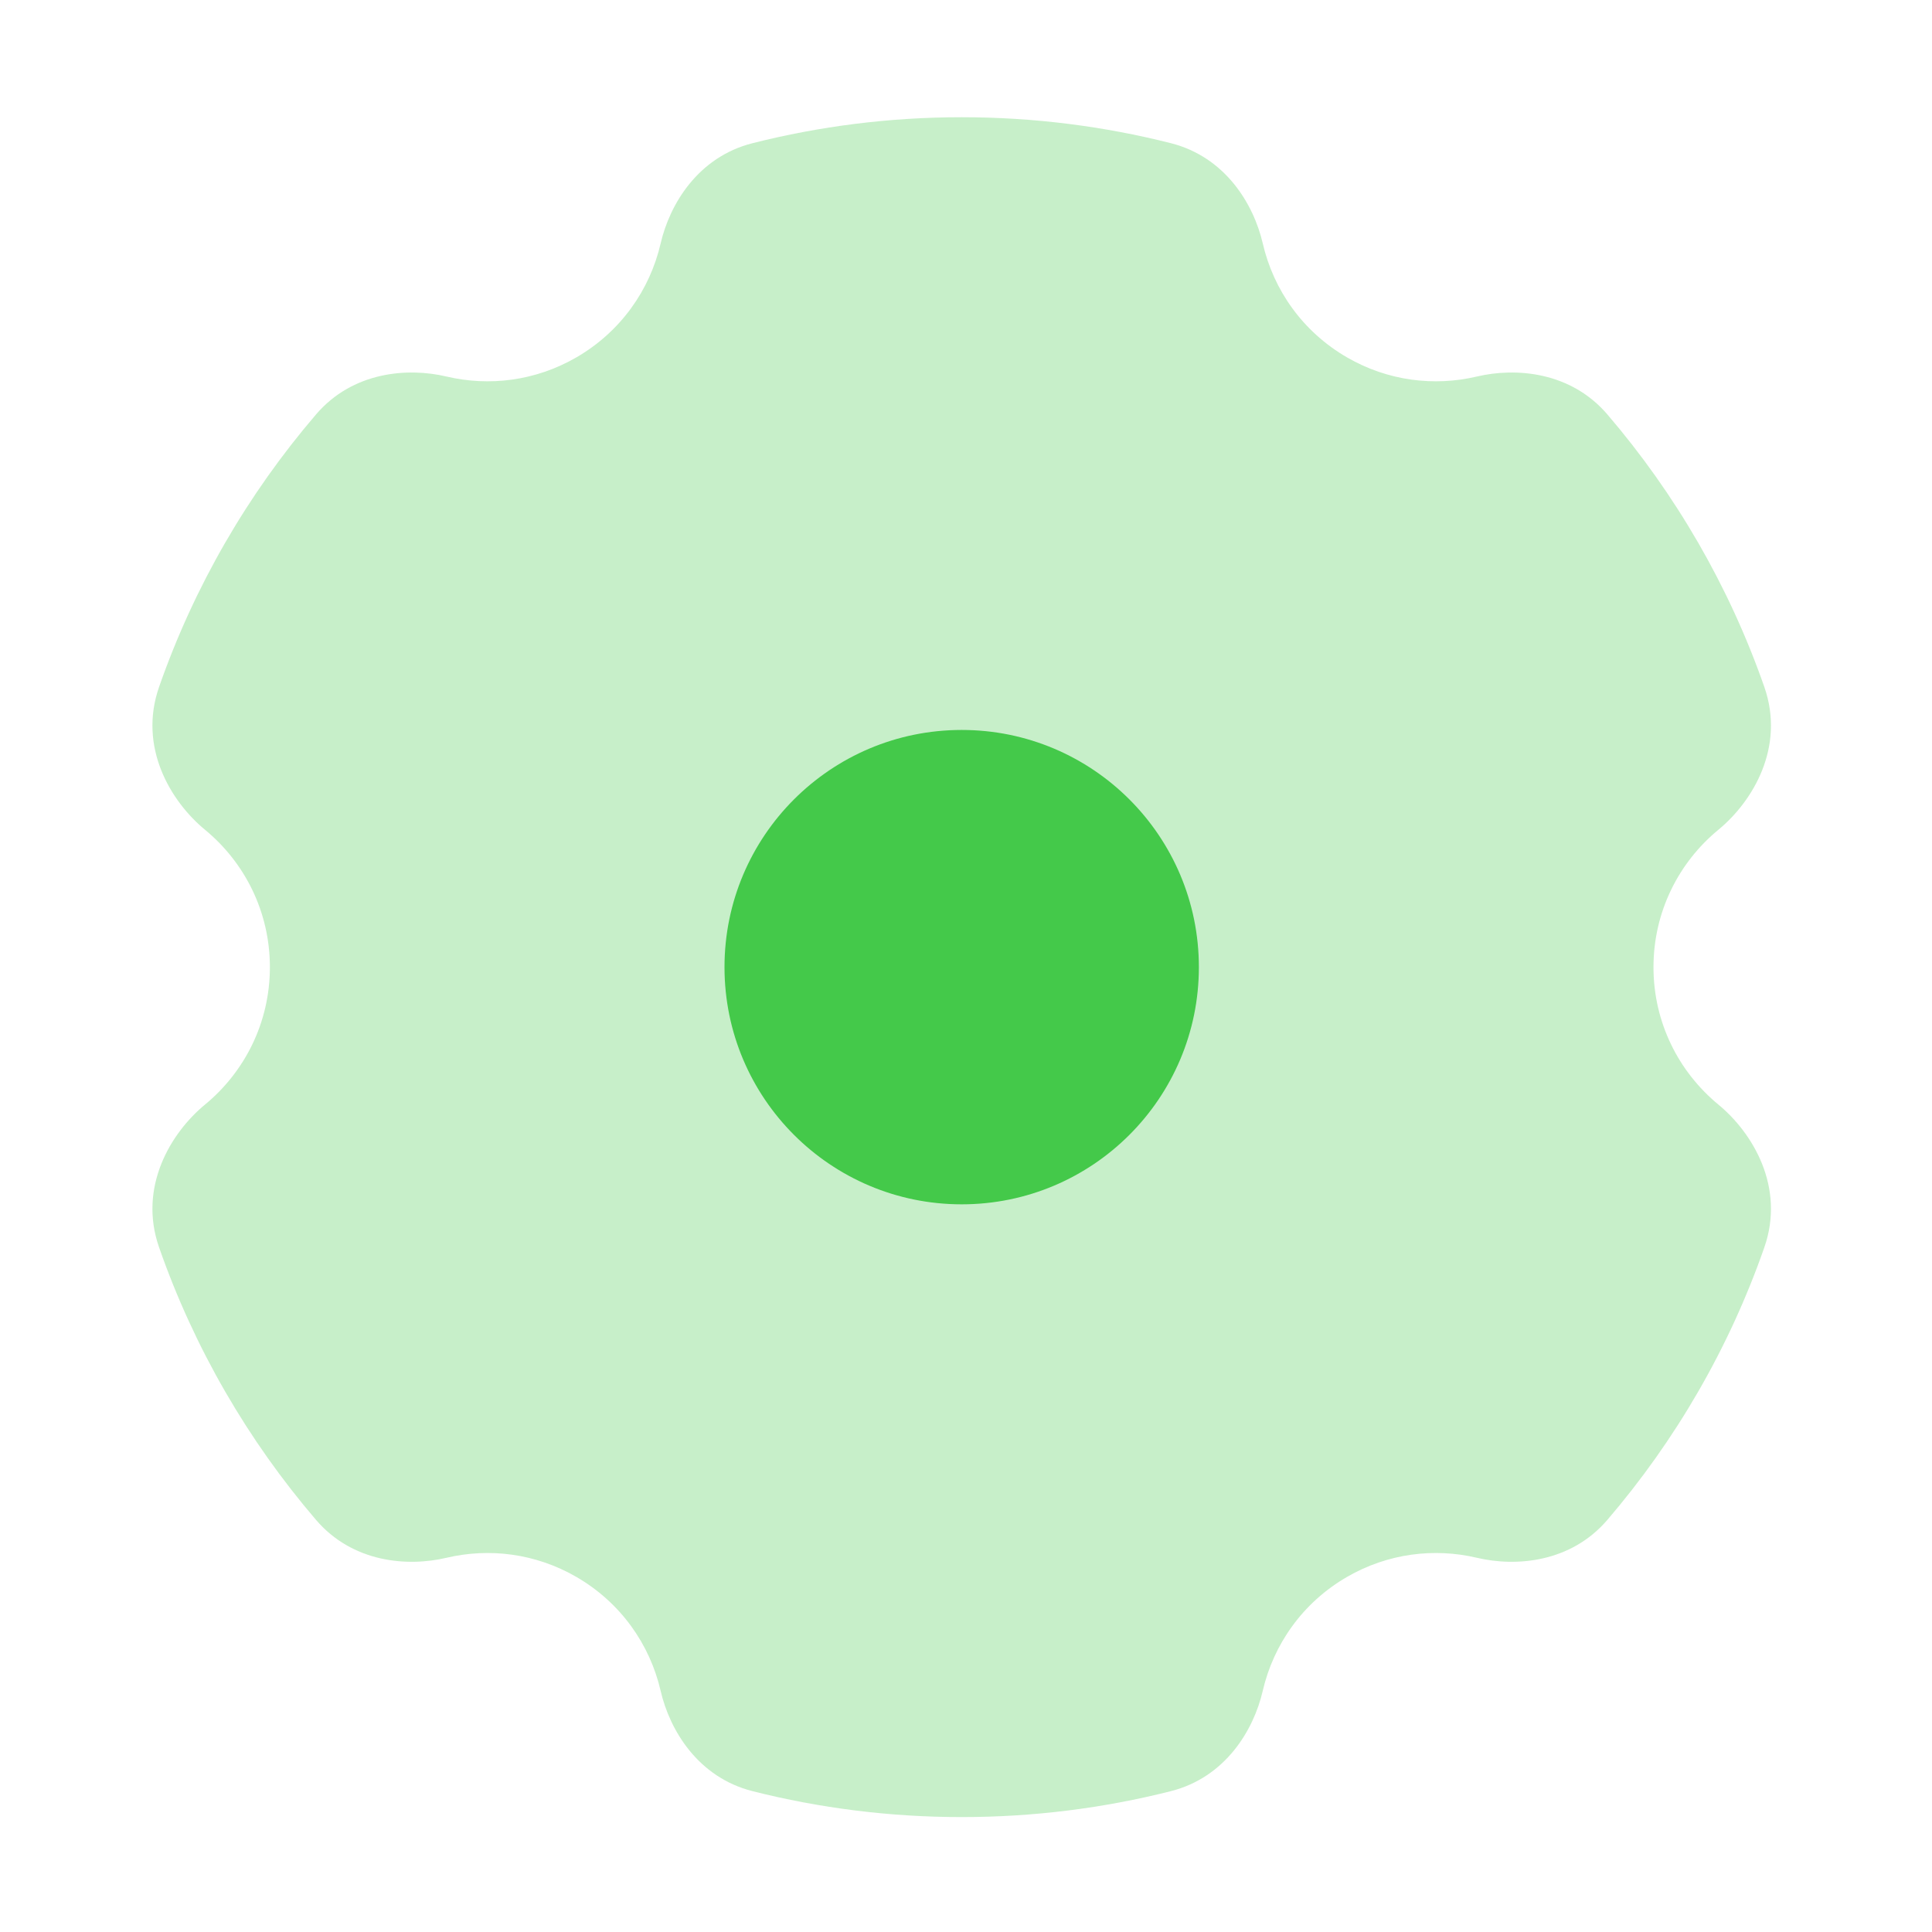
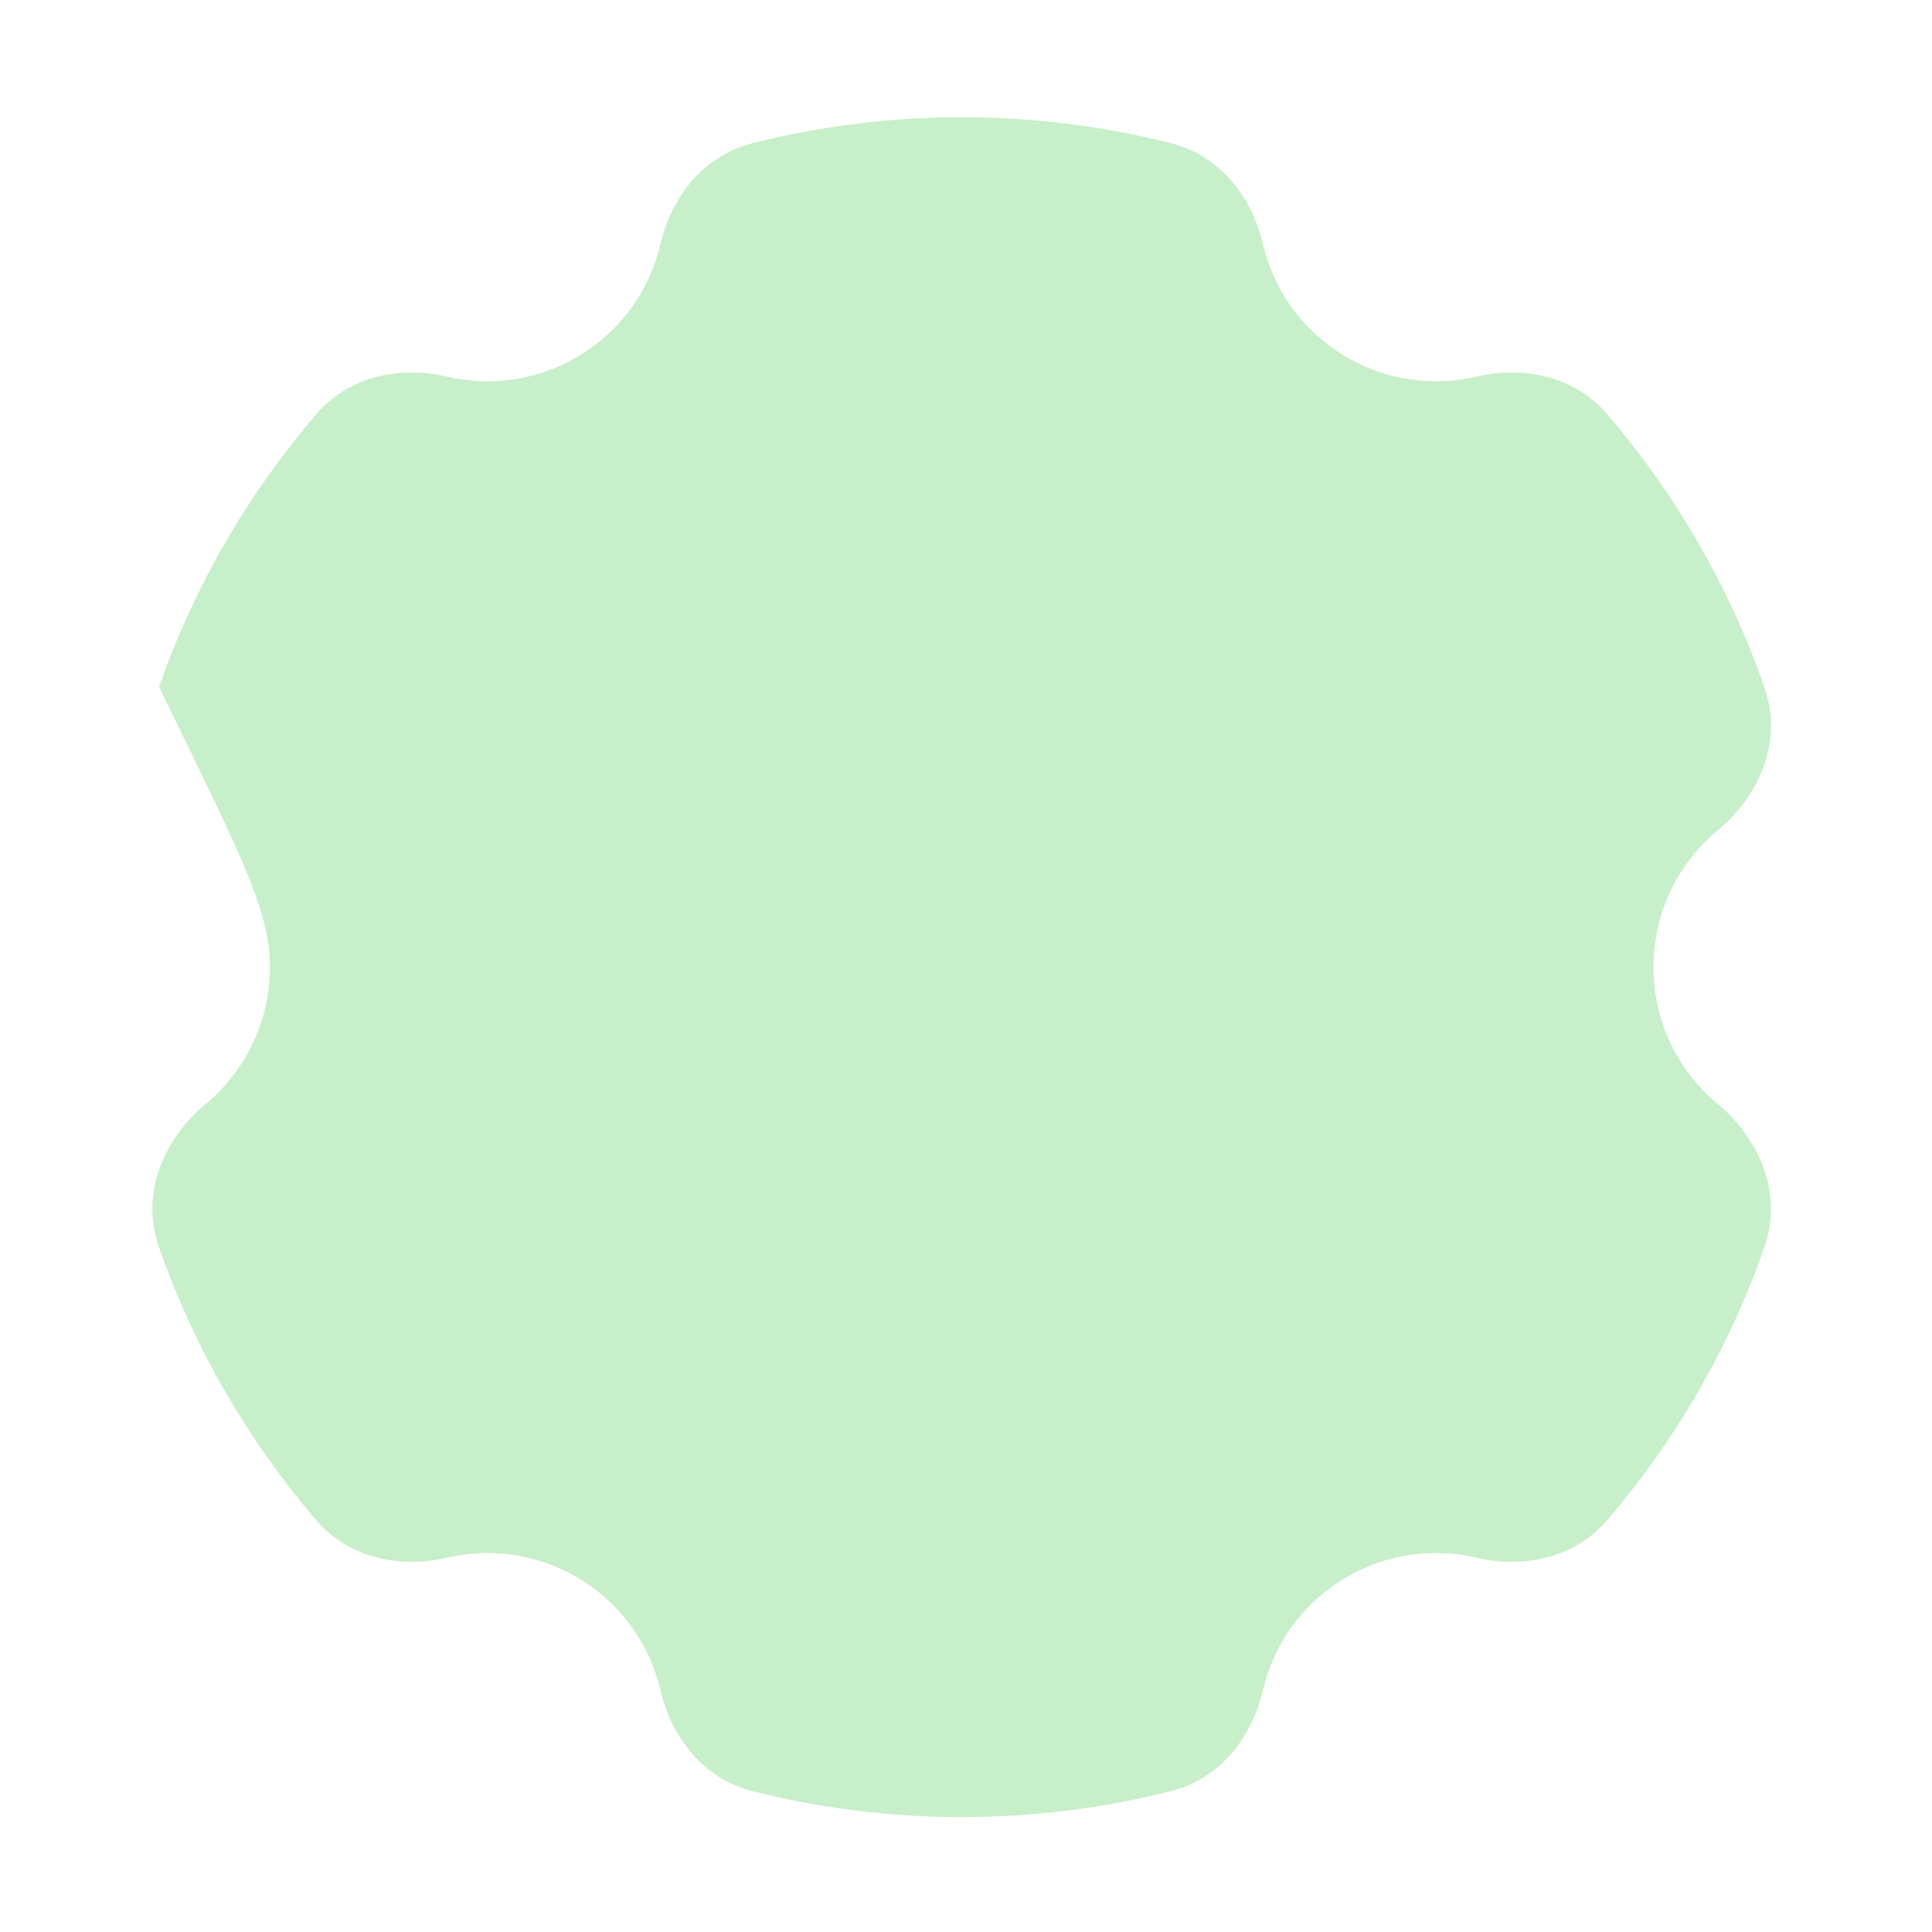
<svg xmlns="http://www.w3.org/2000/svg" width="56" height="56" viewBox="0 0 56 56" fill="none">
-   <path opacity="0.3" d="M27.875 3.398C25.786 3.398 23.755 3.659 21.814 4.15C20.23 4.551 19.412 5.919 19.149 7.056C18.837 8.403 17.992 9.616 16.703 10.361C15.518 11.045 14.179 11.205 12.943 10.914C11.807 10.646 10.222 10.774 9.161 12.012C7.188 14.314 5.632 16.986 4.611 19.911C4.001 21.658 4.946 23.23 5.943 24.052C7.094 25 7.823 26.431 7.823 28.034C7.823 29.637 7.094 31.067 5.943 32.016C4.946 32.838 4.001 34.41 4.611 36.156C5.632 39.081 7.188 41.753 9.16 44.055C10.221 45.293 11.807 45.421 12.943 45.153C14.178 44.862 15.518 45.022 16.703 45.706C17.992 46.451 18.838 47.664 19.149 49.011C19.412 50.149 20.23 51.517 21.814 51.918C23.755 52.409 25.786 52.669 27.875 52.669C29.965 52.669 31.995 52.409 33.936 51.918C35.52 51.517 36.338 50.149 36.601 49.011C36.913 47.664 37.758 46.451 39.047 45.706C40.232 45.022 41.572 44.862 42.808 45.153C43.943 45.421 45.529 45.293 46.59 44.055C48.563 41.753 50.119 39.081 51.14 36.156C51.749 34.41 50.805 32.838 49.807 32.016C48.656 31.067 47.927 29.637 47.927 28.034C47.927 26.431 48.656 25 49.807 24.052C50.805 23.23 51.749 21.658 51.14 19.912C50.119 16.987 48.562 14.315 46.59 12.012C45.529 10.774 43.943 10.646 42.807 10.914C41.572 11.205 40.232 11.045 39.047 10.361C37.758 9.616 36.913 8.403 36.602 7.056C36.338 5.919 35.52 4.551 33.937 4.15C31.996 3.659 29.965 3.398 27.875 3.398Z" fill="#44C94A" />
-   <circle cx="6.875" cy="6.875" r="6.875" transform="matrix(-1 0 0 1 34.75 21.158)" fill="#44C94A" />
+   <path opacity="0.3" d="M27.875 3.398C25.786 3.398 23.755 3.659 21.814 4.15C20.23 4.551 19.412 5.919 19.149 7.056C18.837 8.403 17.992 9.616 16.703 10.361C15.518 11.045 14.179 11.205 12.943 10.914C11.807 10.646 10.222 10.774 9.161 12.012C7.188 14.314 5.632 16.986 4.611 19.911C7.094 25 7.823 26.431 7.823 28.034C7.823 29.637 7.094 31.067 5.943 32.016C4.946 32.838 4.001 34.41 4.611 36.156C5.632 39.081 7.188 41.753 9.16 44.055C10.221 45.293 11.807 45.421 12.943 45.153C14.178 44.862 15.518 45.022 16.703 45.706C17.992 46.451 18.838 47.664 19.149 49.011C19.412 50.149 20.23 51.517 21.814 51.918C23.755 52.409 25.786 52.669 27.875 52.669C29.965 52.669 31.995 52.409 33.936 51.918C35.52 51.517 36.338 50.149 36.601 49.011C36.913 47.664 37.758 46.451 39.047 45.706C40.232 45.022 41.572 44.862 42.808 45.153C43.943 45.421 45.529 45.293 46.59 44.055C48.563 41.753 50.119 39.081 51.14 36.156C51.749 34.41 50.805 32.838 49.807 32.016C48.656 31.067 47.927 29.637 47.927 28.034C47.927 26.431 48.656 25 49.807 24.052C50.805 23.23 51.749 21.658 51.14 19.912C50.119 16.987 48.562 14.315 46.59 12.012C45.529 10.774 43.943 10.646 42.807 10.914C41.572 11.205 40.232 11.045 39.047 10.361C37.758 9.616 36.913 8.403 36.602 7.056C36.338 5.919 35.52 4.551 33.937 4.15C31.996 3.659 29.965 3.398 27.875 3.398Z" fill="#44C94A" />
</svg>